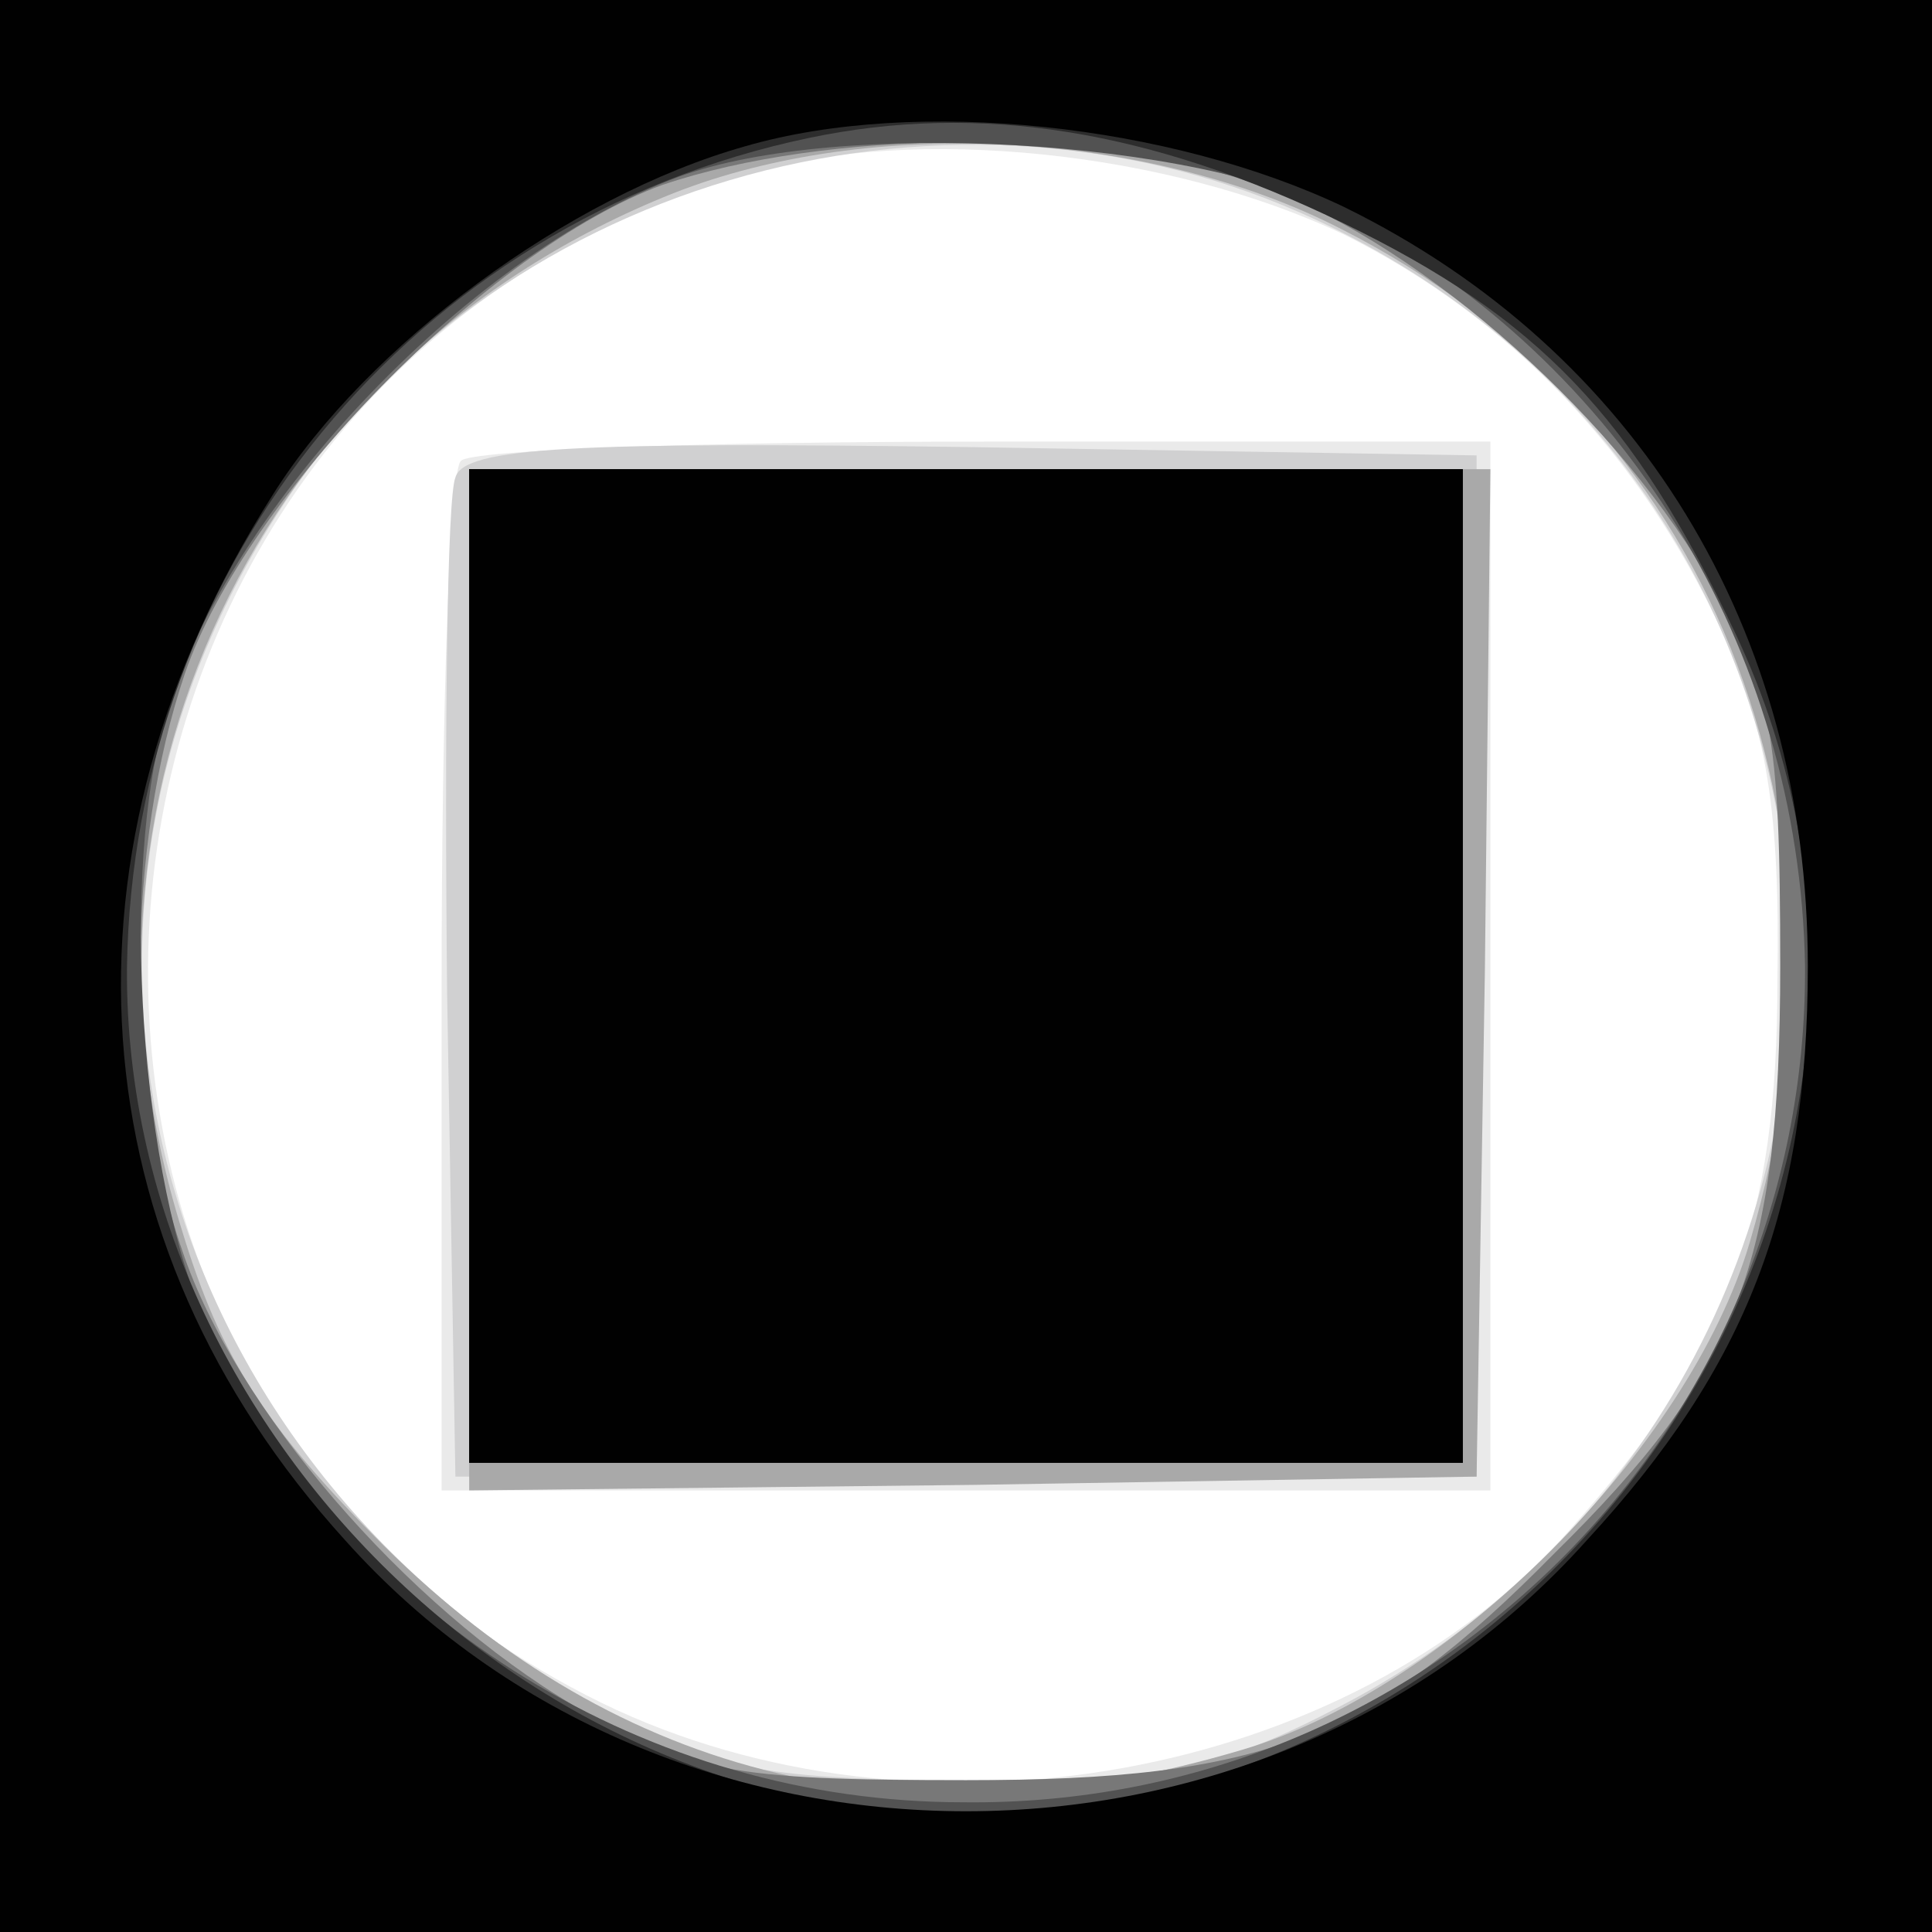
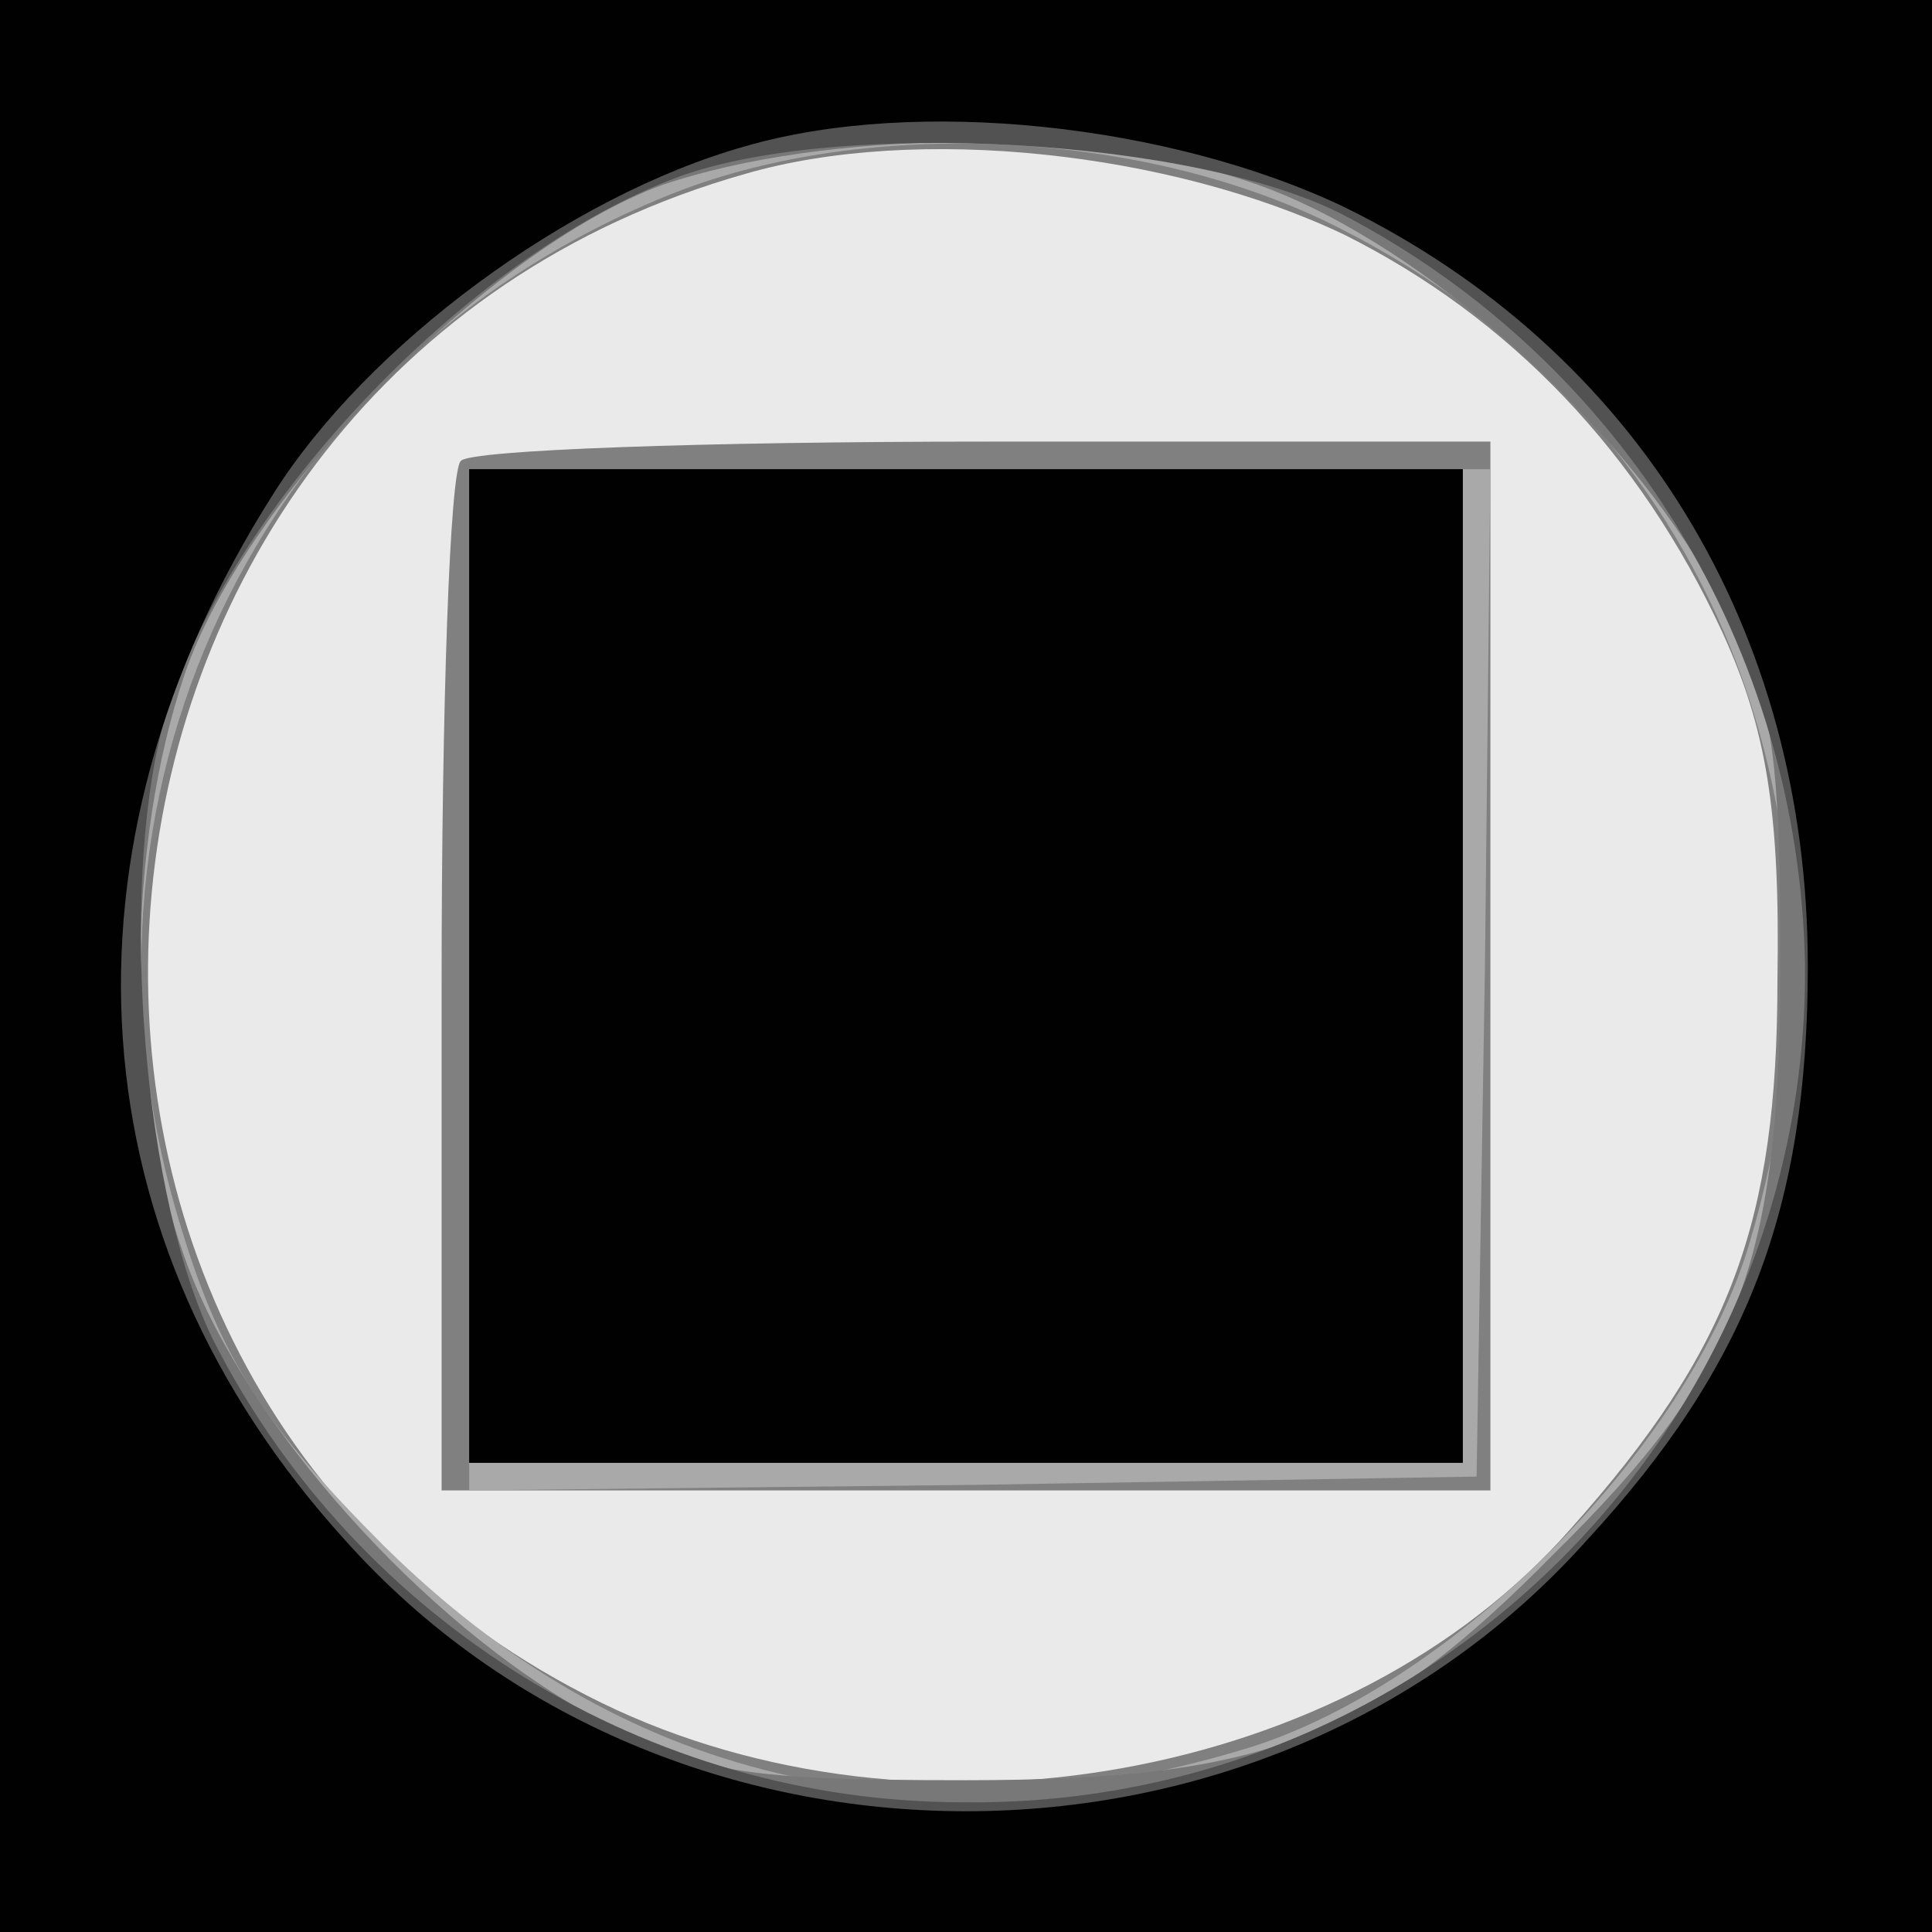
<svg xmlns="http://www.w3.org/2000/svg" width="70" height="70">
  <rect width="100%" height="100%" fill="#808080" stroke="none" />
  <g>
    <svg width="70" height="70" />
    <svg width="70" height="70" version="1.0" viewBox="0 0 70 70">
      <g fill="#fff" transform="matrix(.1 0 0 -.1 0 70)">
-         <path d="M0 350V0h700v700H0V350z" />
-       </g>
+         </g>
    </svg>
    <svg width="70" height="70" version="1.0" viewBox="0 0 70 70">
      <g fill="#eaeaea" transform="matrix(.1 0 0 -.1 0 70)">
-         <path d="M0 350V0h700v700H0V350zm487 265c60-30 107-79 137-144 16-35 21-65 20-126 0-88-17-134-75-199-80-91-236-119-351-63C-25 202 9 563 270 637c62 18 154 8 217-22zm-320-82c-4-3-7-89-7-190V160h380v380H357c-101 0-187-3-190-7z" />
+         <path d="M0 350V0h700H0V350zm487 265c60-30 107-79 137-144 16-35 21-65 20-126 0-88-17-134-75-199-80-91-236-119-351-63C-25 202 9 563 270 637c62 18 154 8 217-22zm-320-82c-4-3-7-89-7-190V160h380v380H357c-101 0-187-3-190-7z" />
      </g>
    </svg>
    <svg width="70" height="70" version="1.0" viewBox="0 0 70 70">
      <g fill="#d0d0d1" transform="matrix(.1 0 0 -.1 0 70)">
-         <path d="M0 350V0h700v700H0V350zm471 273c102-45 168-138 177-249 9-122-53-235-162-292-44-23-63-27-136-27-69 0-93 4-127 23C57 166 2 360 100 513c76 120 239 168 371 110zm-306-96c-3-7-4-91-3-187l3-175h370v370l-183 3c-143 2-184 0-187-11z" />
-       </g>
+         </g>
    </svg>
    <svg width="70" height="70" version="1.0" viewBox="0 0 70 70">
      <g fill="#a9a9a9" transform="matrix(.1 0 0 -.1 0 70)">
        <path d="M0 350V0h700v700H0V350zm486 267c134-68 193-215 148-367-22-75-109-162-184-184-121-36-225-11-311 74-43 43-59 68-73 114-49 156 27 316 178 376 71 28 172 23 242-13zM170 345V160l183 2 182 3 3 183 2 182H170V345z" />
      </g>
    </svg>
    <svg width="70" height="70" version="1.0" viewBox="0 0 70 70">
      <g fill="#787878" transform="matrix(.1 0 0 -.1 0 70)">
        <path d="M0 350V0h700v700H0V350zm453 284c57-19 129-81 165-142 24-42 27-56 27-142 0-108-15-147-82-213-66-67-105-82-213-82-86 0-100 3-142 27-61 36-123 108-142 165-21 60-20 147 1 209 22 64 110 154 173 177 59 20 155 21 213 1zM170 350V170h360v360H170V350z" />
      </g>
    </svg>
    <svg width="70" height="70" version="1.0" viewBox="0 0 70 70">
      <g fill="#525252" transform="matrix(.1 0 0 -.1 0 70)">
        <path d="M0 350V0h700v700H0V350zm487 272c101-53 165-157 167-272 1-168-136-305-305-303-114 0-219 65-271 166-26 51-35 163-19 224 21 76 109 170 187 199 58 21 187 14 241-14zM170 350V170h360v360H170V350z" />
      </g>
    </svg>
    <svg width="70" height="70" version="1.0" viewBox="0 0 70 70">
      <g fill="#2d2d2d" transform="matrix(.1 0 0 -.1 0 70)">
-         <path d="M0 350V0h700v700H0V350zm487 269c70-34 105-70 142-149 85-181-41-400-245-426C211 22 45 173 46 349c2 147 104 271 247 301 62 13 124 3 194-31zM170 350V170h360v360H170V350z" />
-       </g>
+         </g>
    </svg>
    <svg width="70" height="70" version="1.0" viewBox="0 0 70 70">
      <g fill="#010101" transform="matrix(.1 0 0 -.1 0 70)">
        <path d="M0 350V0h700v700H0V350zm487 275c106-52 168-153 168-275 0-88-22-145-80-208-117-131-333-131-450 0C27 250 17 392 99 521c34 54 107 108 171 126 62 18 154 8 217-22zM170 350V170h360v360H170V350z" />
      </g>
    </svg>
  </g>
</svg>